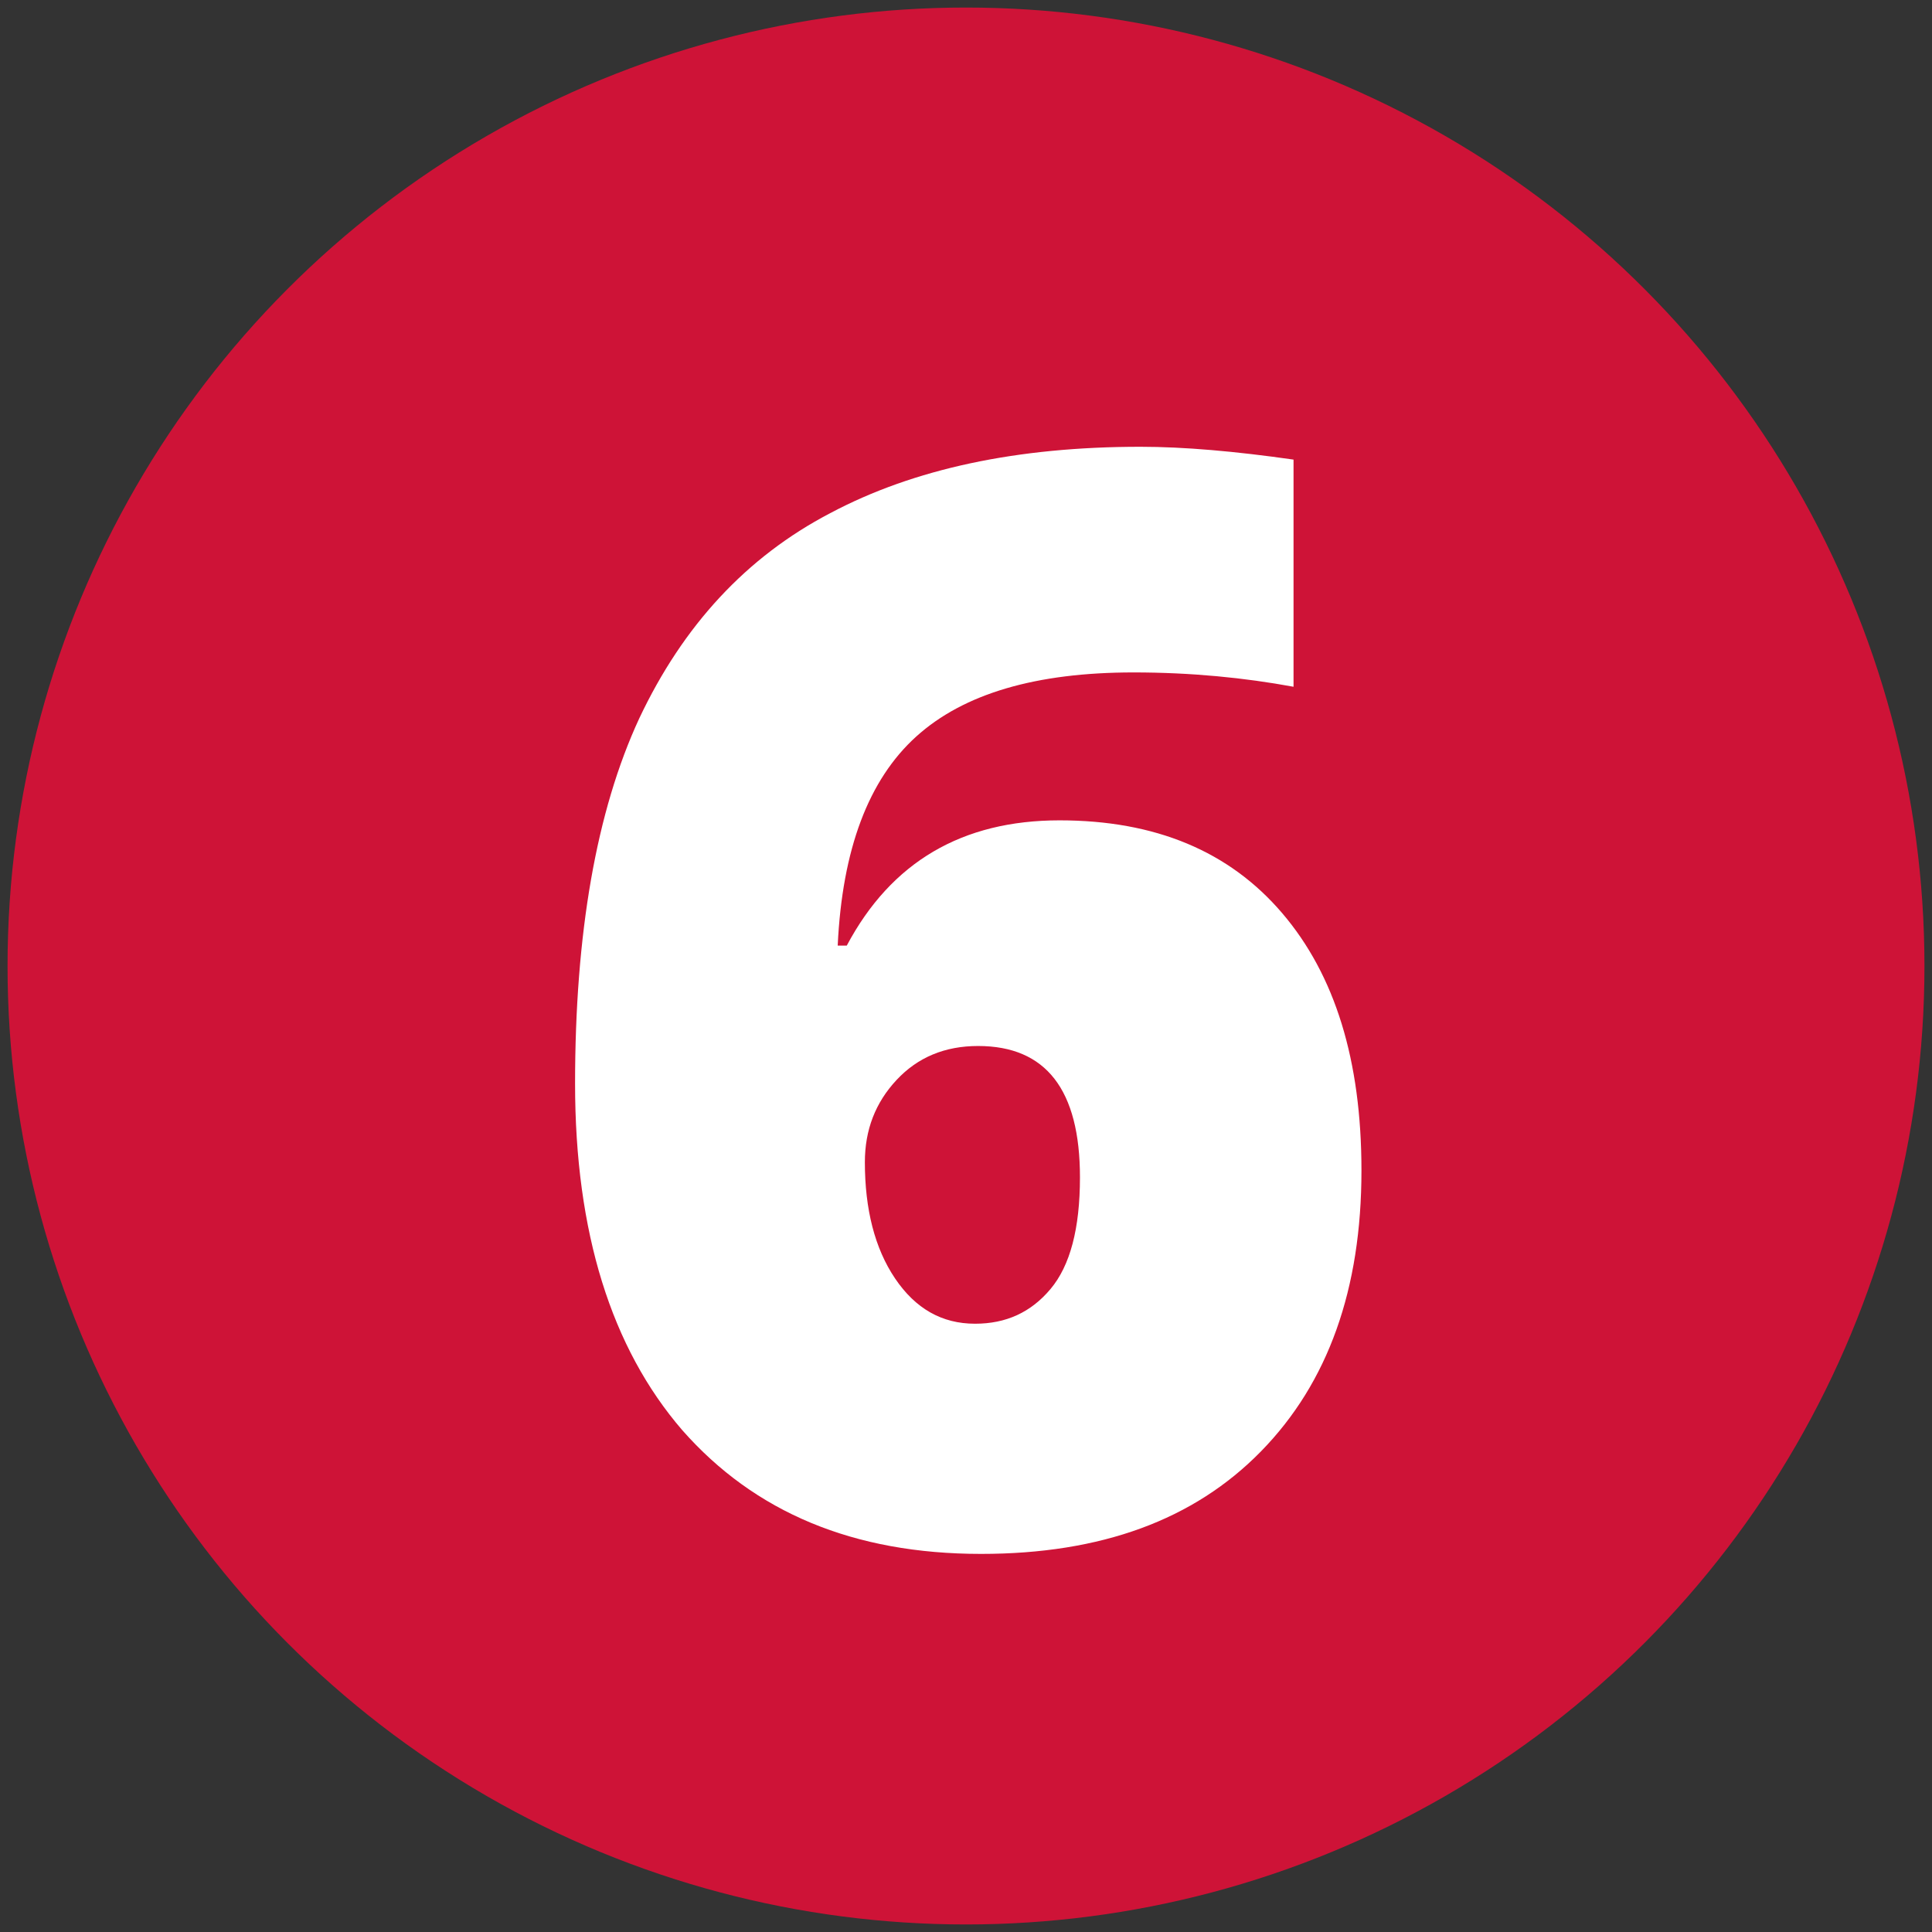
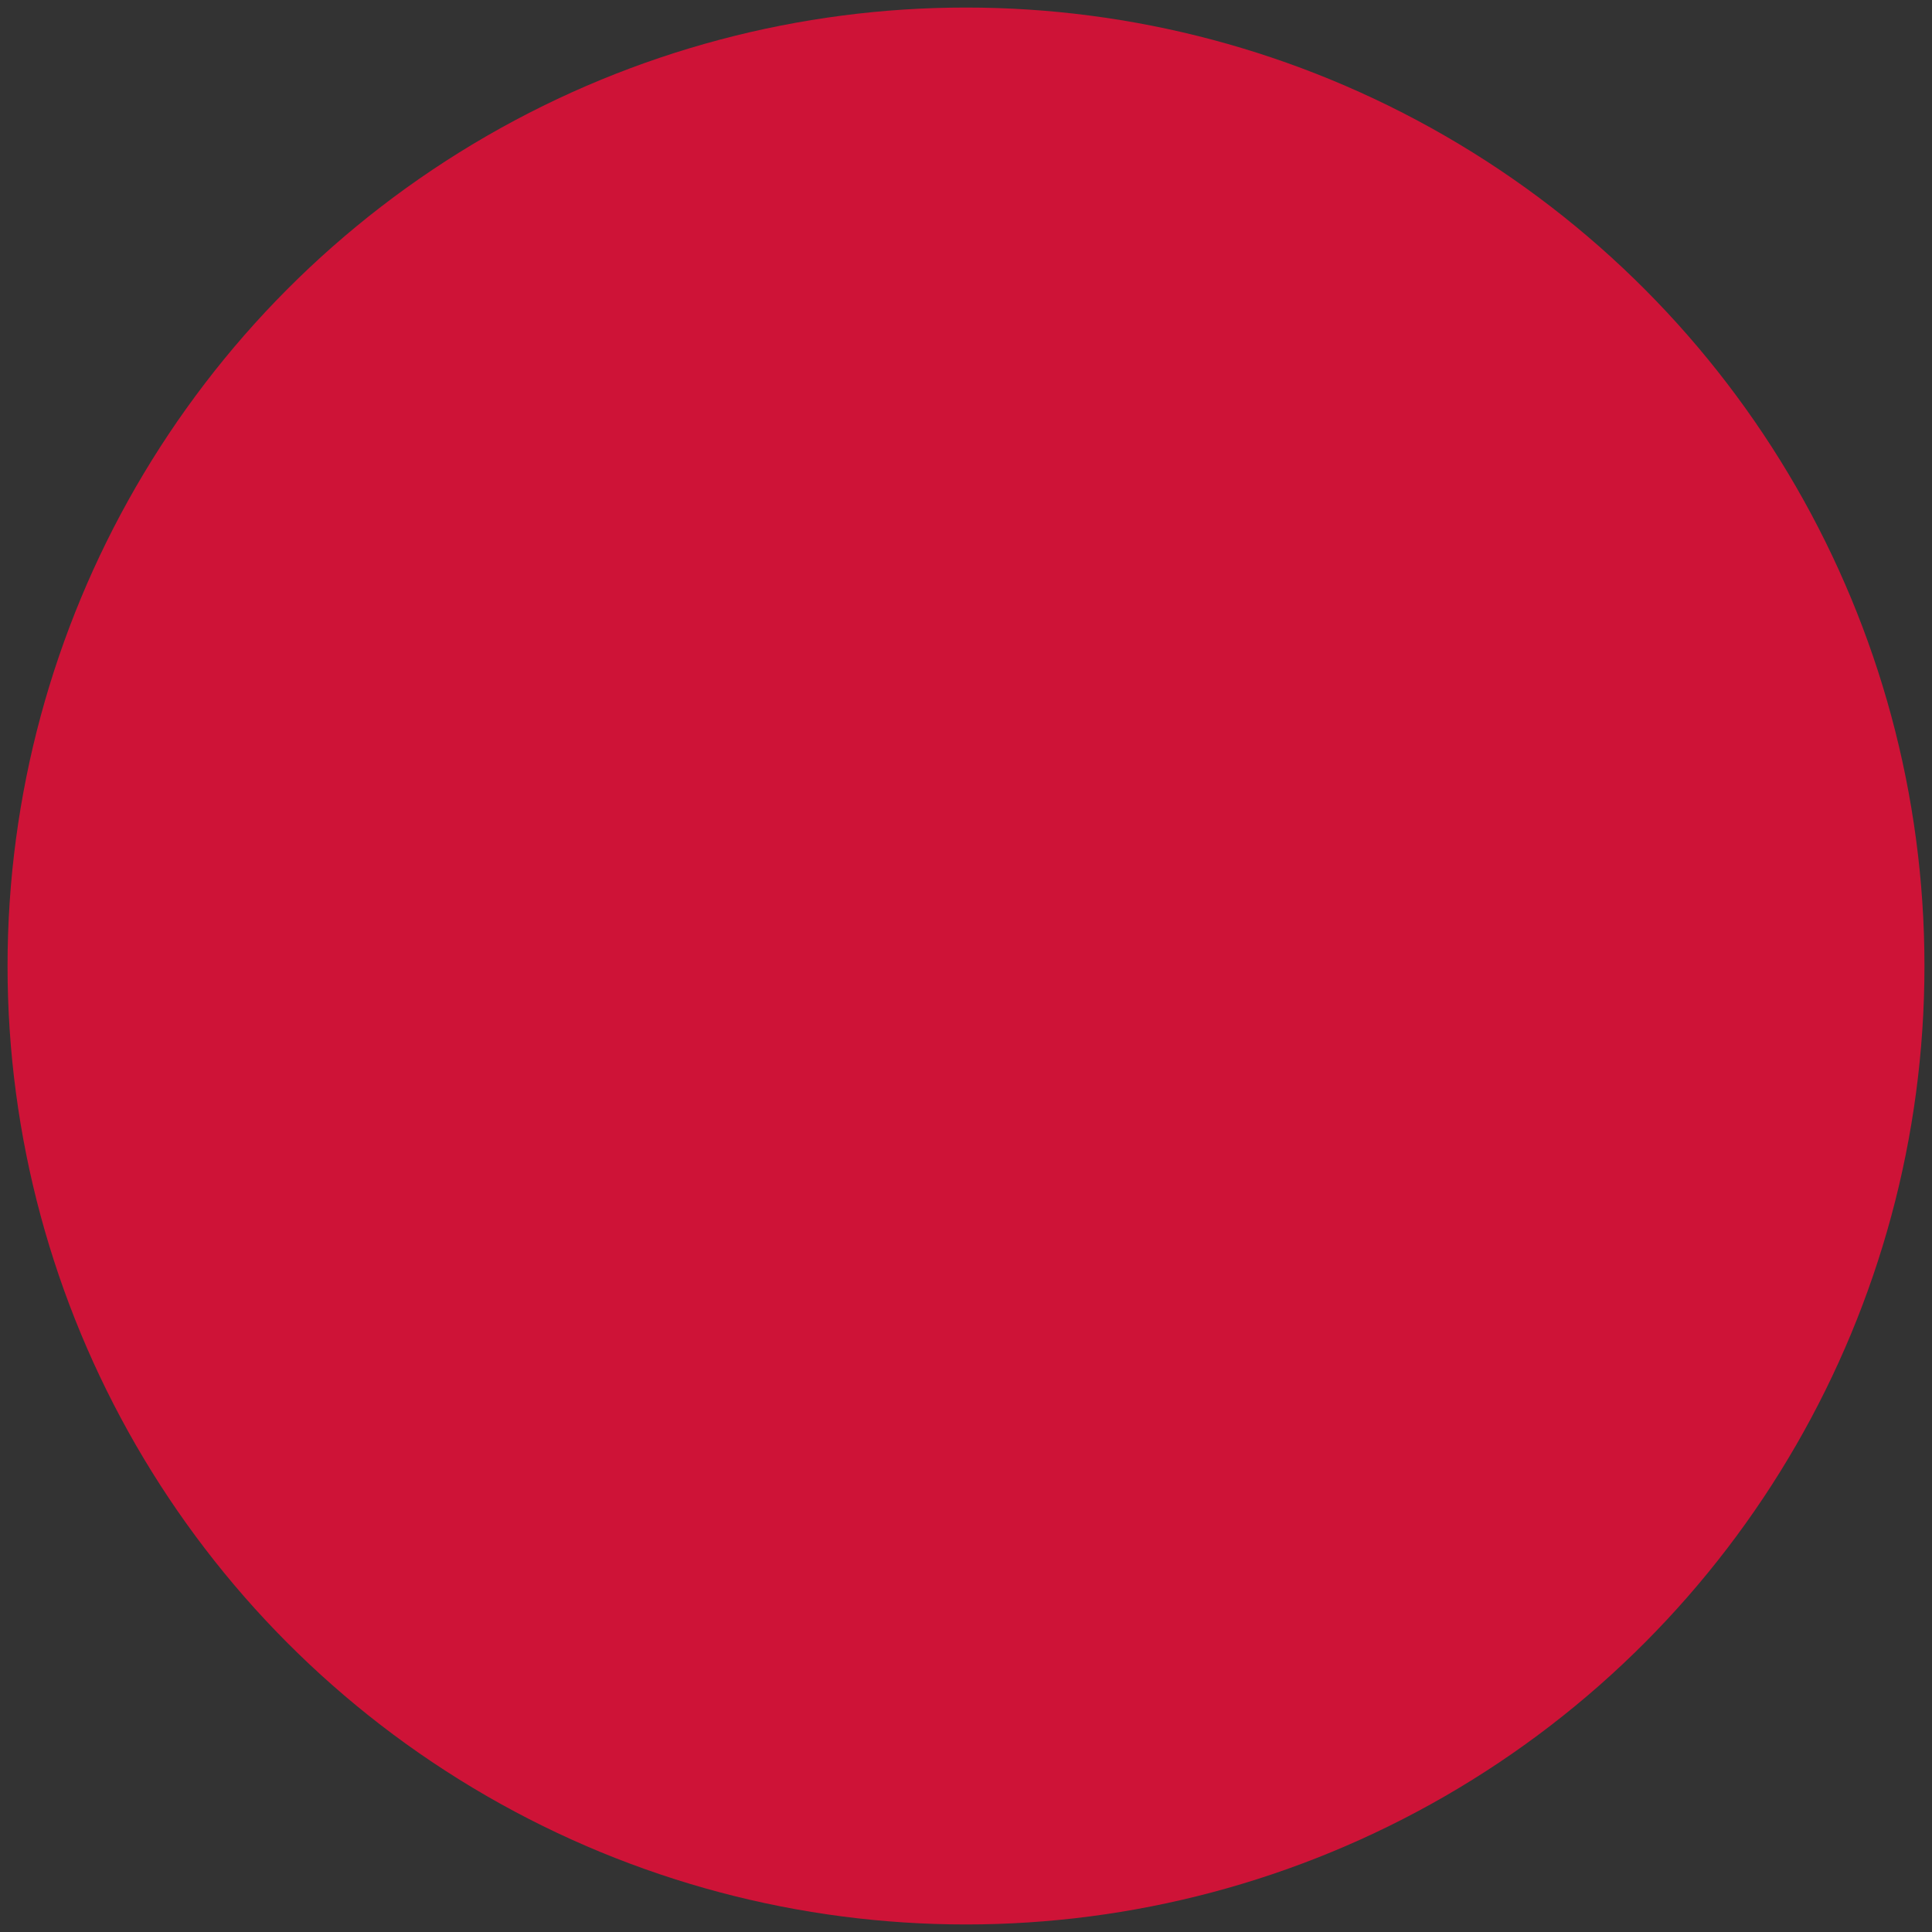
<svg xmlns="http://www.w3.org/2000/svg" version="1.1" id="Layer_1" x="0px" y="0px" width="256px" height="256px" viewBox="0 0 256 256" style="enable-background:new 0 0 256 256;" xml:space="preserve">
  <rect x="0" y="0" width="256" height="256" fill="#333333" stroke="none" />
  <style type="text/css"> .st0{fill:#CE1337;} .st1{fill:none;} .st2{fill:#FFFFFF;} </style>
  <g>
    <circle class="st0" cx="128" cy="128" r="127" />
  </g>
  <g>
-     <rect class="st1" width="256" height="256" />
-     <path class="st2" d="M76.2,143.6c0-19.9,2.8-36.1,8.5-48.4C90.5,82.9,98.9,73.8,110,68c11.1-5.9,24.8-8.8,41.1-8.8 c5.8,0,12.6,0.6,20.3,1.7V91c-6.5-1.2-13.6-1.9-21.2-1.9c-12.9,0-22.5,2.8-28.8,8.5c-6.3,5.7-9.8,14.9-10.4,27.7h1.2 c5.9-11.1,15.3-16.6,28.2-16.6c12.7,0,22.5,4.1,29.5,12.3c7,8.2,10.5,19.5,10.5,34.1c0,15.7-4.4,28.1-13.3,37.2 c-8.9,9.1-21.2,13.6-37.1,13.6c-16.9,0-30-5.5-39.6-16.4C81,178.6,76.2,163.3,76.2,143.6z M129.2,175.4c4.1,0,7.4-1.5,10-4.6 c2.6-3.1,3.9-8,3.9-14.8c0-11.6-4.5-17.4-13.5-17.4c-4.4,0-8,1.5-10.8,4.5c-2.8,3-4.2,6.6-4.2,10.9c0,6.2,1.3,11.4,4,15.4 C121.3,173.4,124.8,175.4,129.2,175.4z" />
-   </g>
+     </g>
</svg>